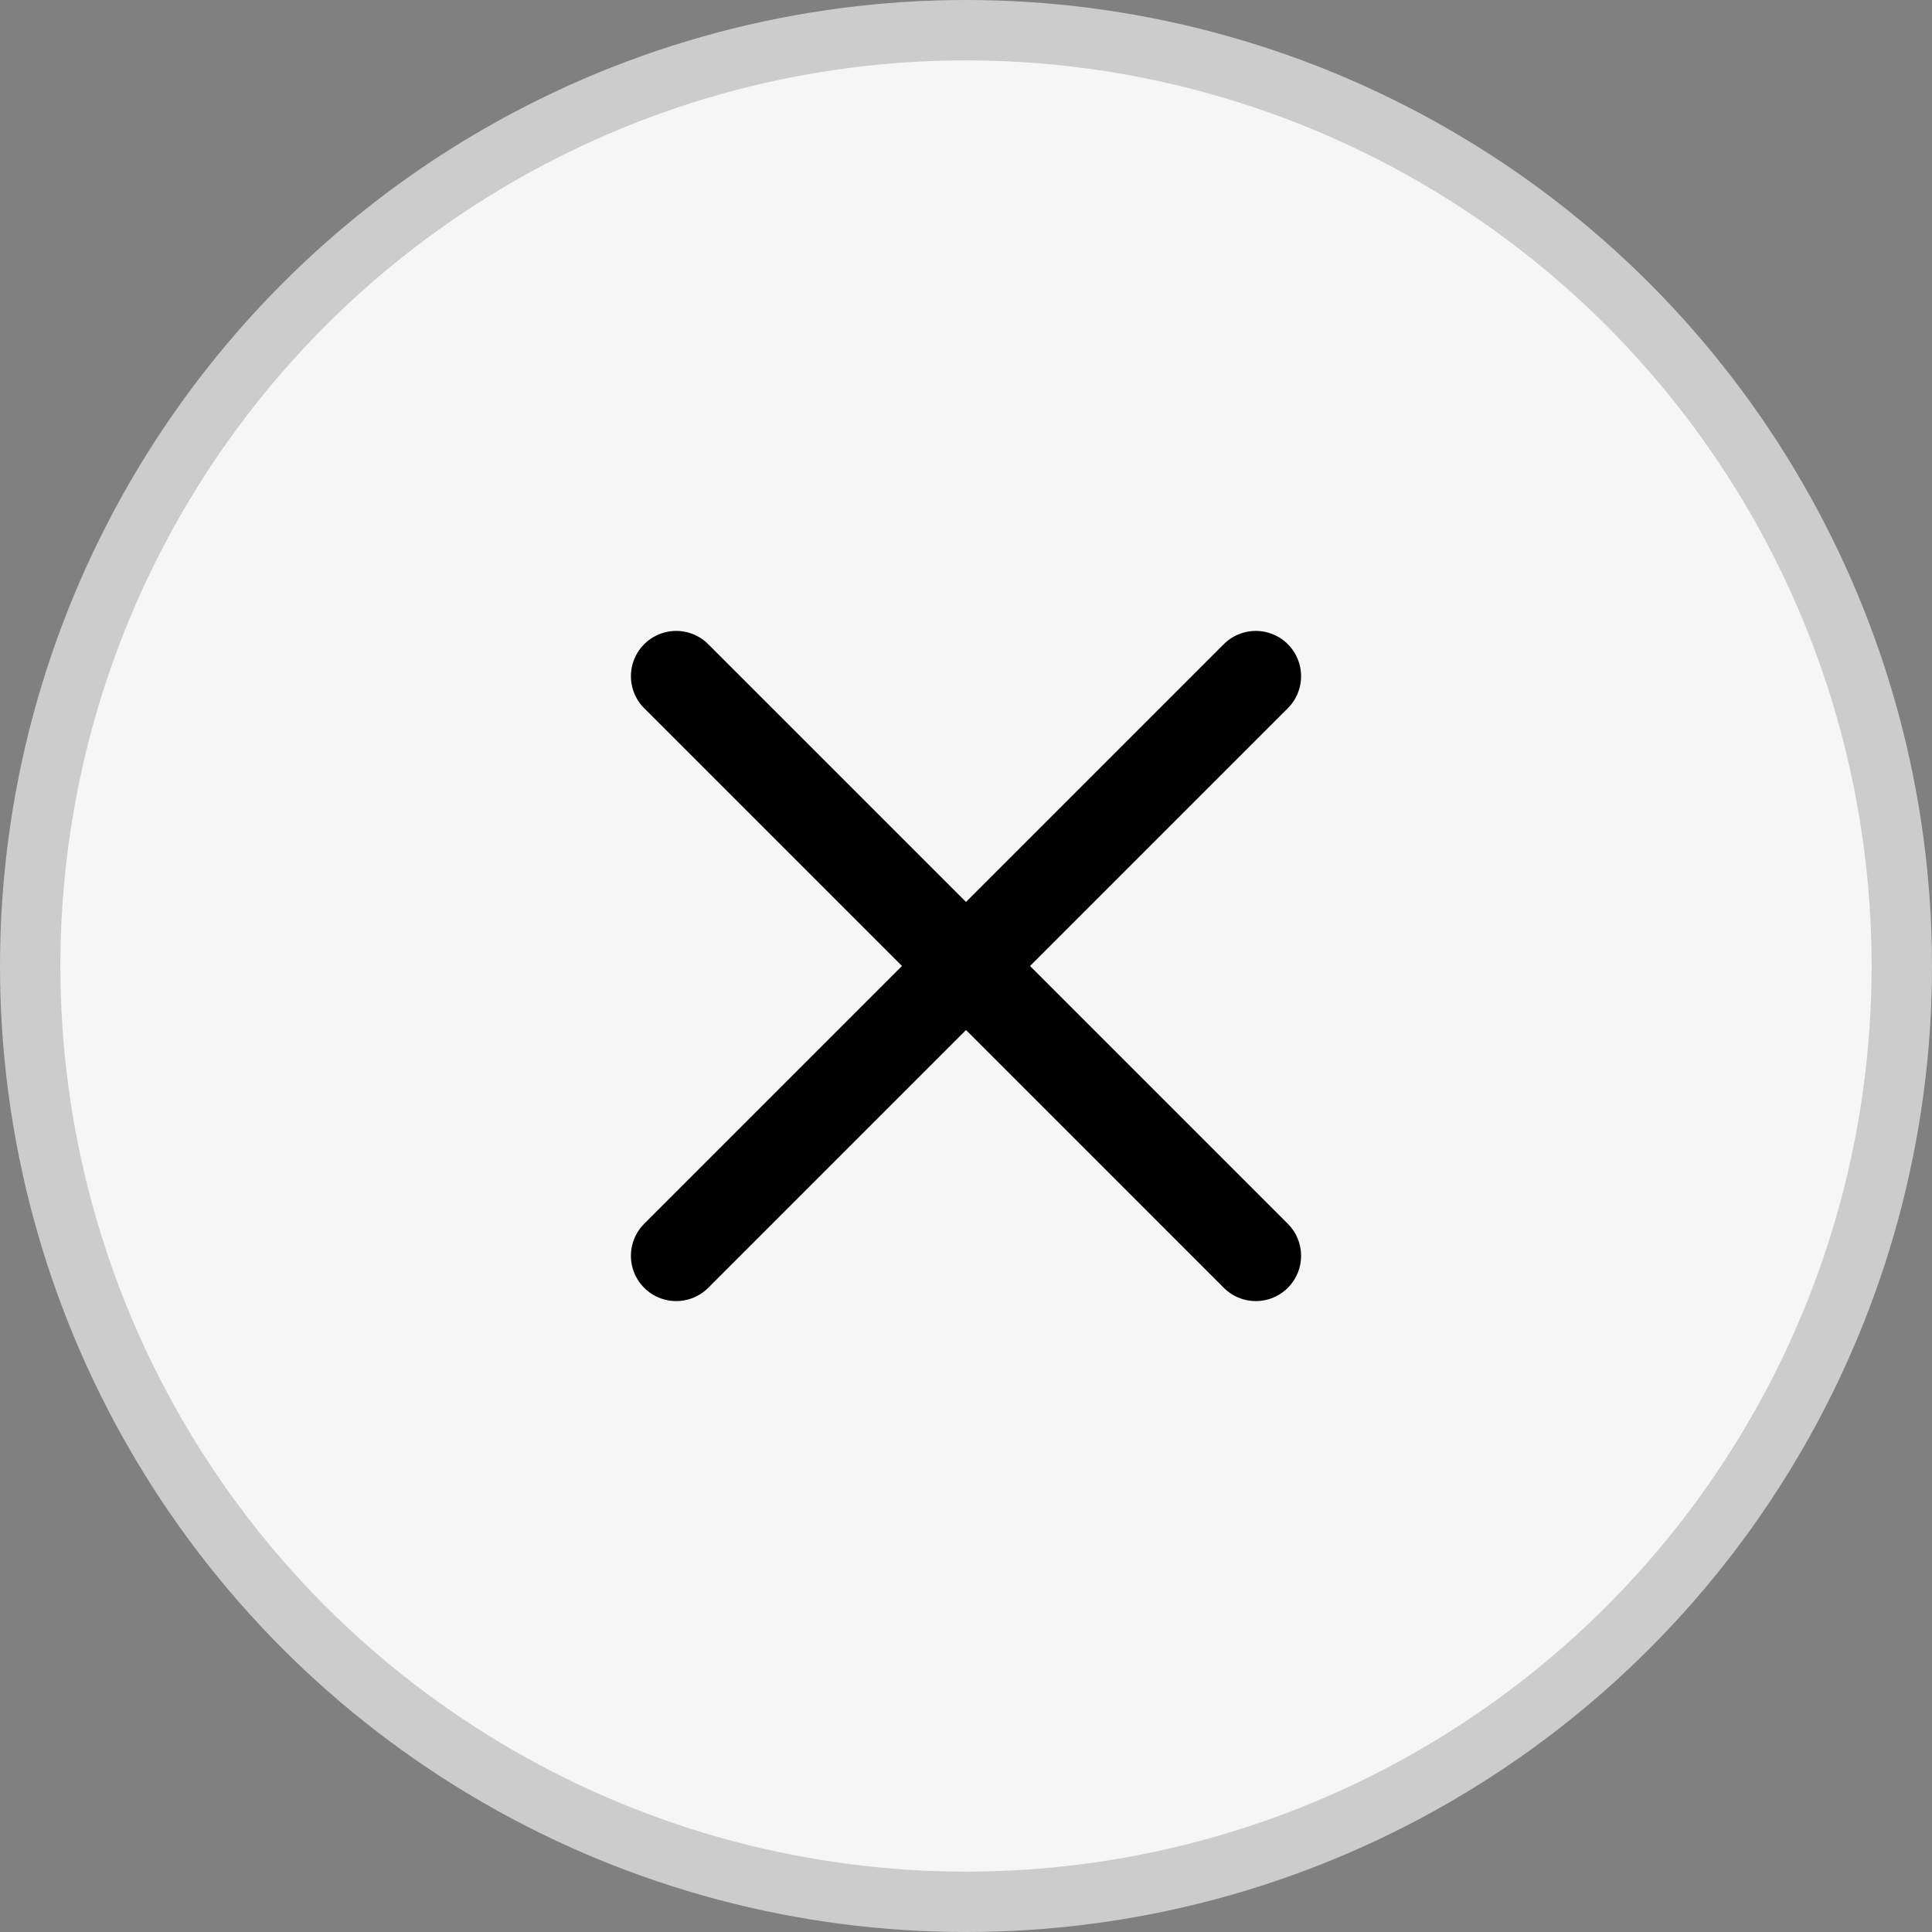
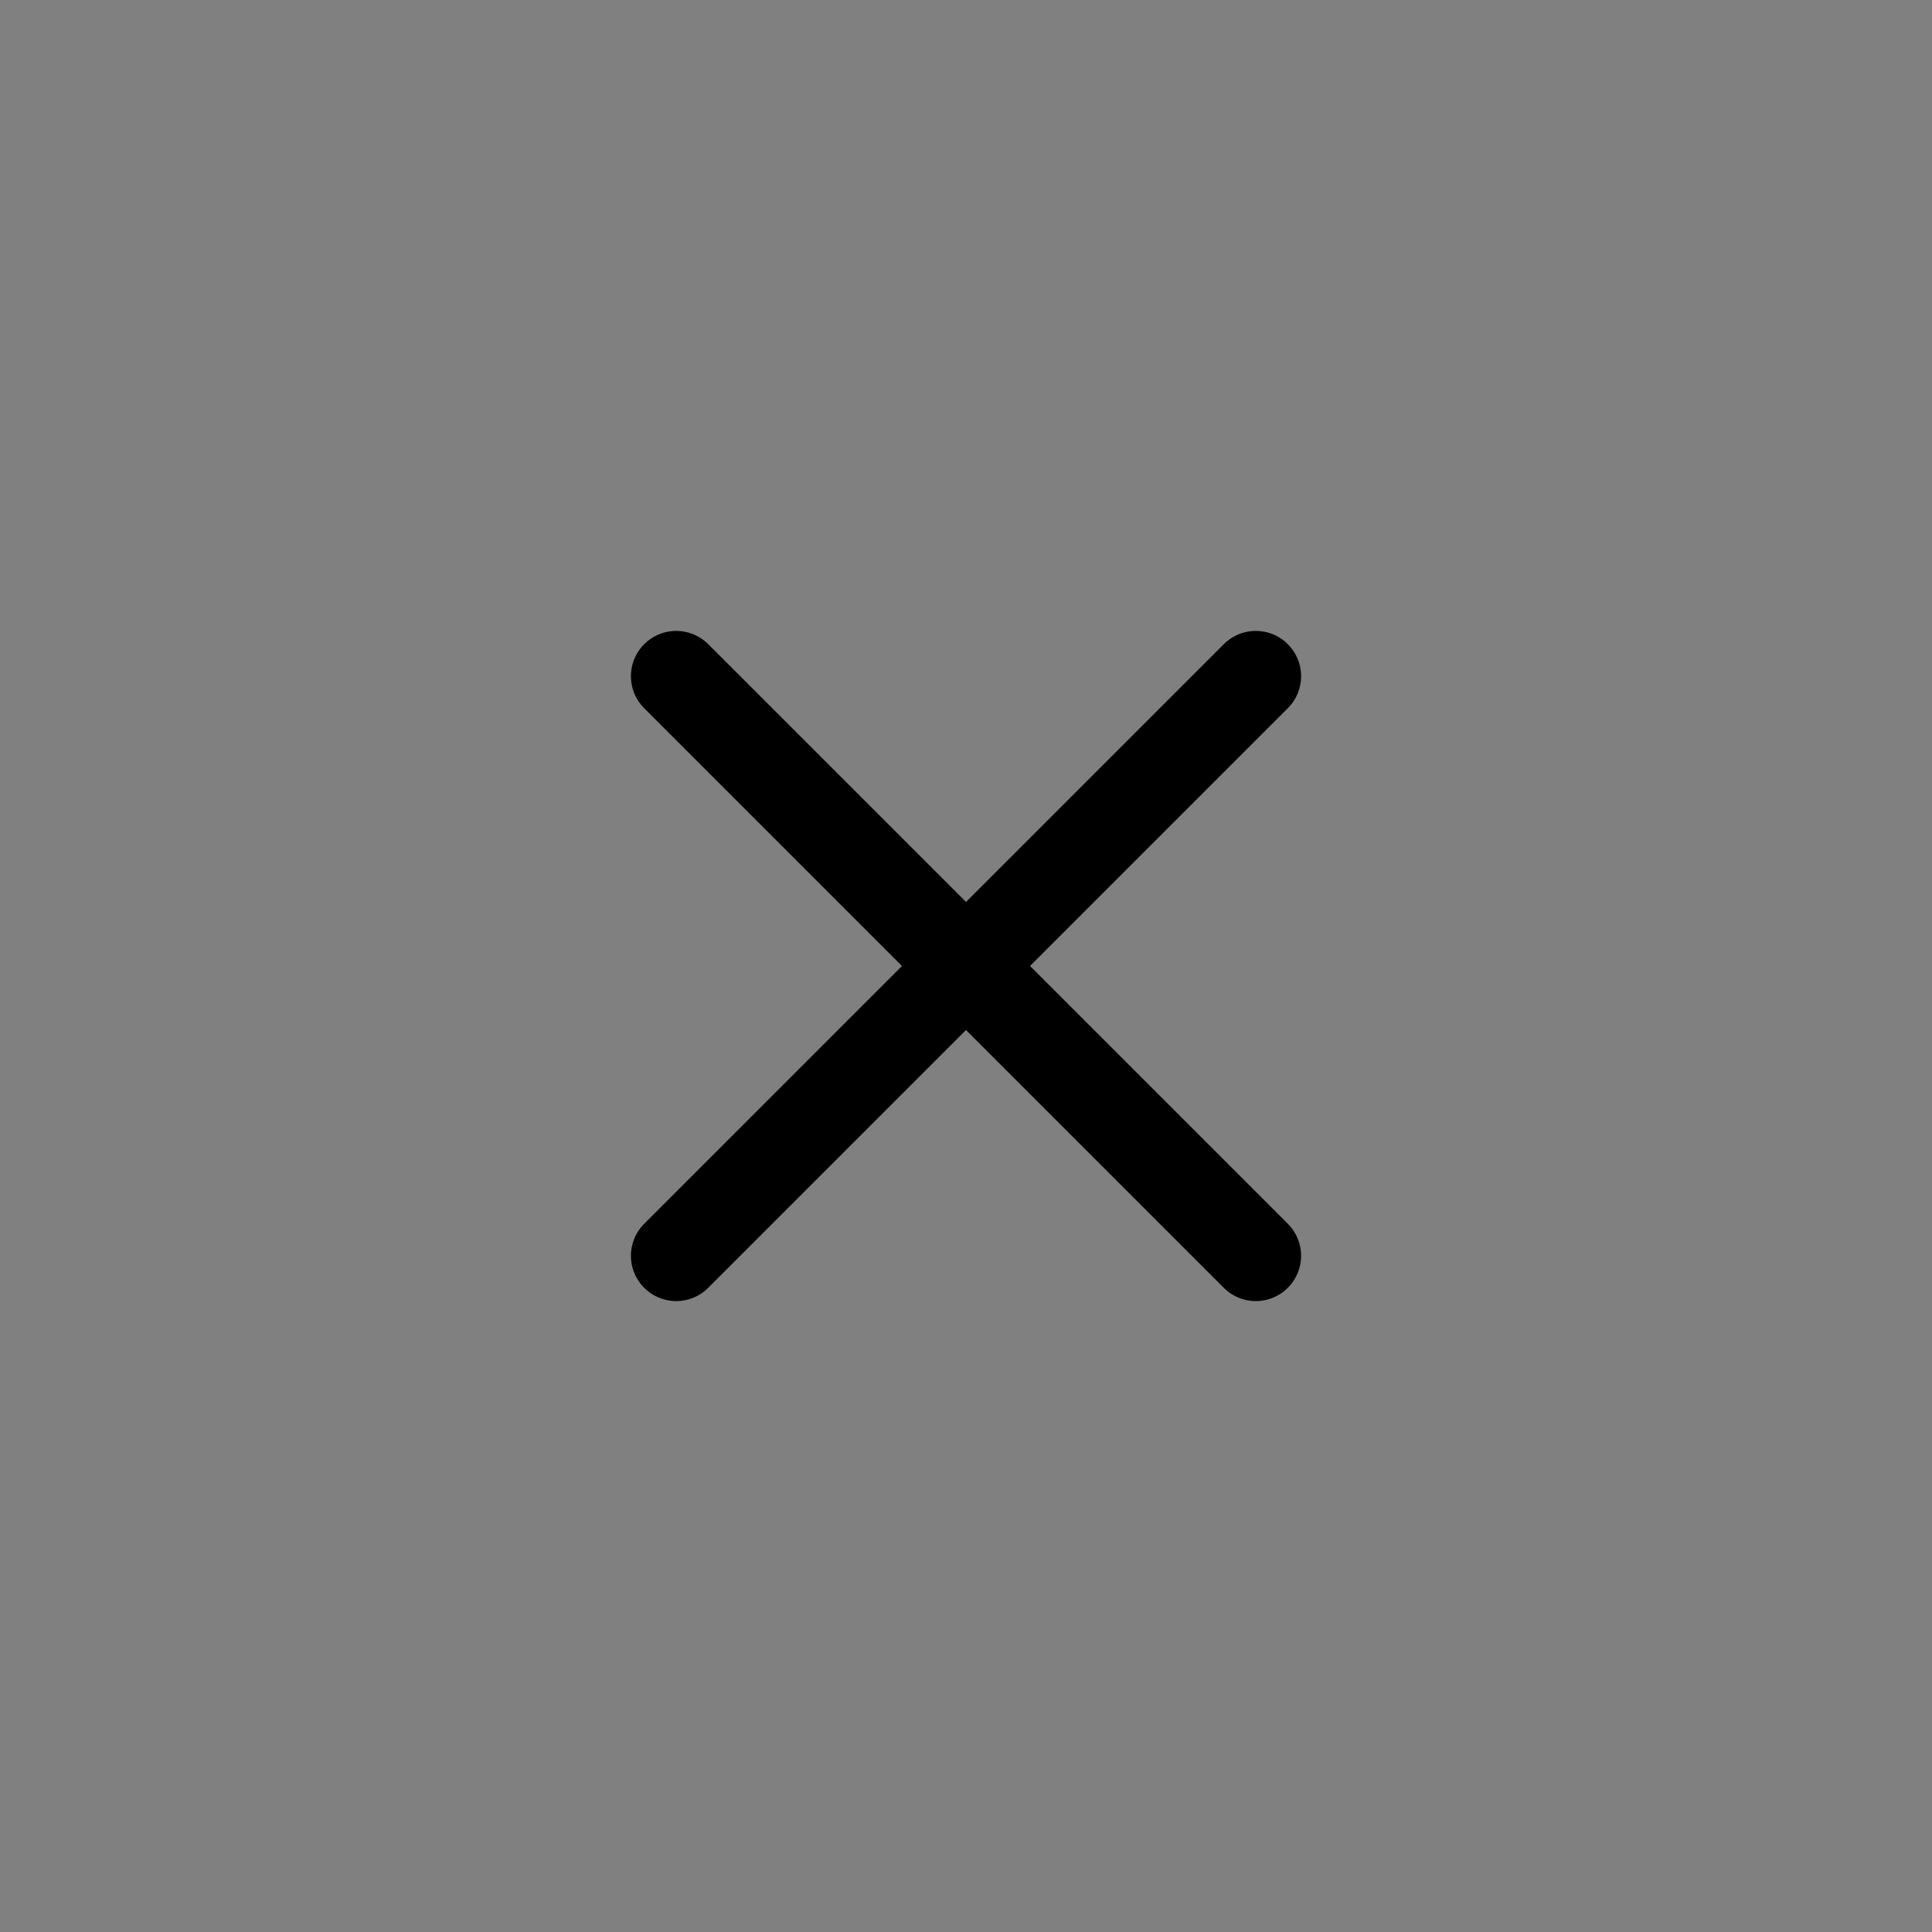
<svg xmlns="http://www.w3.org/2000/svg" width="32" height="32" fill="none">
  <rect width="100%" height="100%" fill="#808080" stroke="none" />
-   <circle cx="16" cy="16" r="15.5" fill="#F6F6F6" stroke="#CCC" />
  <path stroke="#000" stroke-linecap="round" stroke-linejoin="round" stroke-width="1.5" d="m11.2 20.8 9.6-9.6m0 9.6-9.6-9.6" />
</svg>